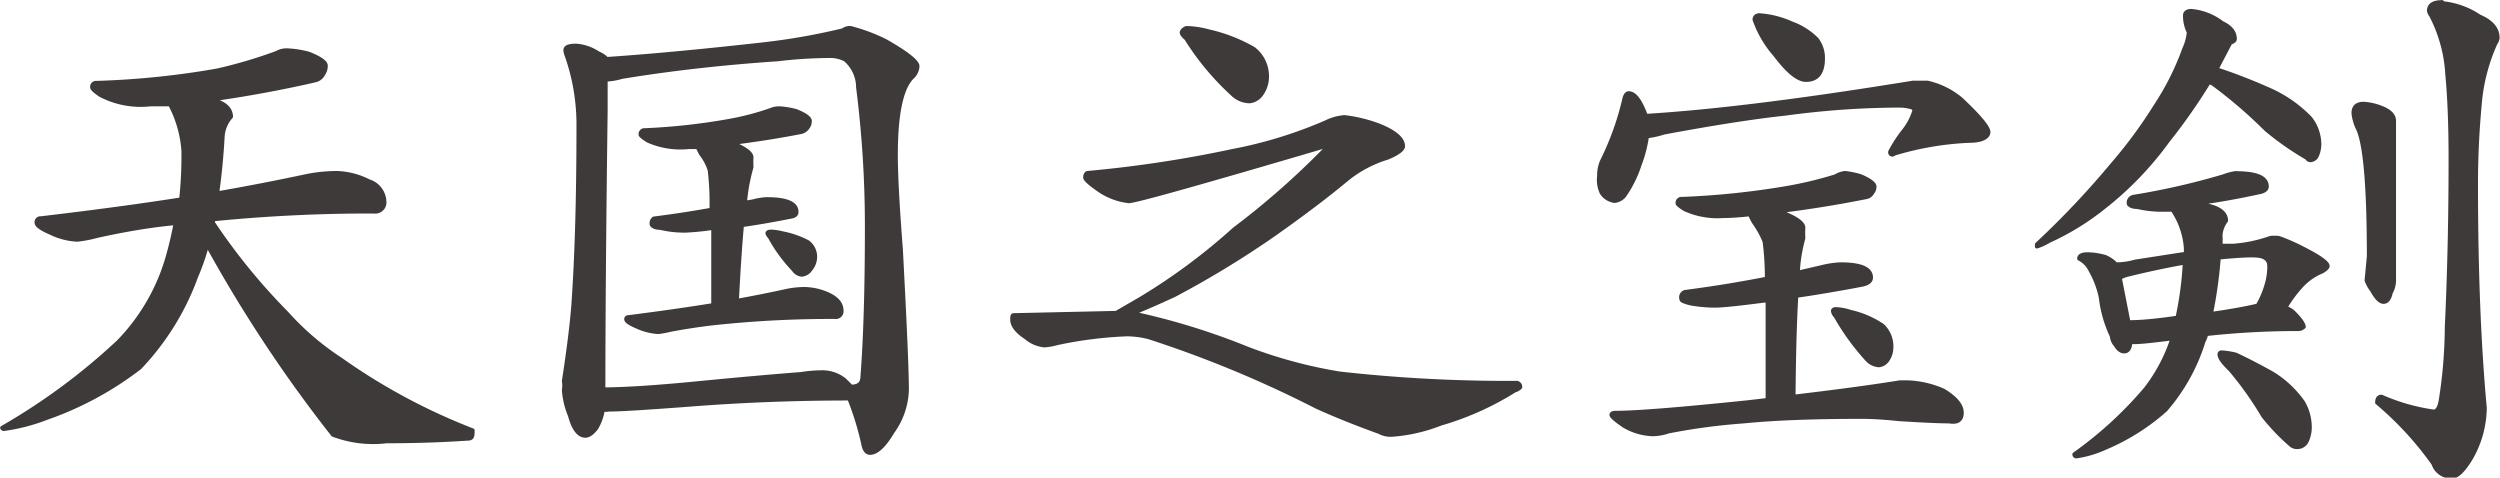
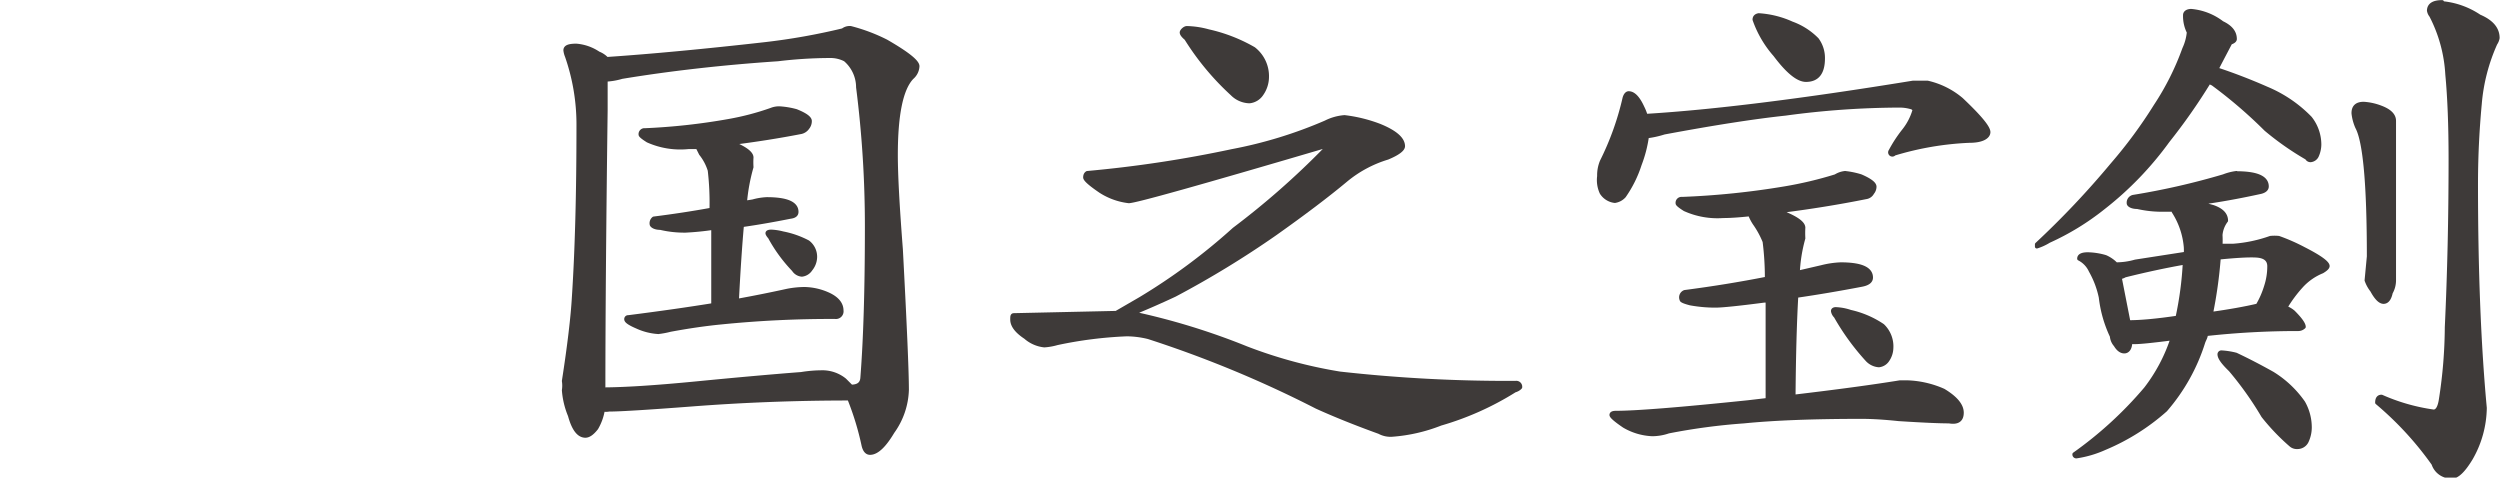
<svg xmlns="http://www.w3.org/2000/svg" preserveAspectRatio="none" width="35.07mm" height="6.7mm" viewBox="0 0 99.42 18.98">
  <defs>
    <style>.cls-1{fill:#3e3a39;stroke:#3e3a39;stroke-linecap:round;stroke-linejoin:round;stroke-width:0.15px;}</style>
  </defs>
  <title>about_sub_ttl3-7</title>
  <g id="レイヤー_2" data-name="レイヤー 2">
    <g id="文字">
-       <path class="cls-1" d="M11.49,2a3.91,3.91,0,0,1,.79.13c.45.18.68.34.68.48a.59.59,0,0,1-.11.35.47.47,0,0,1-.33.24q-2,.46-4.2.77L8.57,4q.62.2.62.64a1.29,1.29,0,0,0-.33.77q-.07,1.23-.22,2.27,1.78-.31,3.61-.7a6.29,6.29,0,0,1,1.14-.11,3,3,0,0,1,1.28.33.88.88,0,0,1,.62.79.37.37,0,0,1-.42.42,62.74,62.74,0,0,0-6.4.31.42.42,0,0,1,0,.13,24.2,24.2,0,0,0,2.93,3.59,10.8,10.8,0,0,0,2.16,1.85A24.12,24.12,0,0,0,18.8,17.1c0,.19,0,.3-.13.33q-1.58.11-3.3.11a4.51,4.51,0,0,1-2.13-.26,55.4,55.4,0,0,1-5-7.55A9.29,9.29,0,0,1,7.8,11a10.38,10.38,0,0,1-2.24,3.61,13.19,13.19,0,0,1-3.7,2,7.5,7.5,0,0,1-1.69.44A.08.08,0,0,1,.08,17a24.88,24.88,0,0,0,4.64-3.43,8,8,0,0,0,2-3.56q.15-.55.26-1.14Q5.57,9,3.86,9.38a5,5,0,0,1-.79.15A2.74,2.74,0,0,1,2,9.25c-.37-.16-.55-.29-.55-.4a.16.16,0,0,1,.18-.18q3.15-.37,5.57-.75A16.19,16.19,0,0,0,7.29,6a4.59,4.59,0,0,0-.53-1.85q-.46,0-.77,0a3.47,3.47,0,0,1-2-.37c-.22-.15-.33-.25-.33-.31a.16.16,0,0,1,.18-.18A33.48,33.48,0,0,0,8.63,2.8,19,19,0,0,0,11,2.1.81.81,0,0,1,11.49,2Z" />
      <path class="cls-1" d="M22.92,1.81a1.85,1.85,0,0,1,.88.31.91.91,0,0,1,.33.22q2.66-.18,6.29-.59a25.54,25.54,0,0,0,3.1-.55.44.44,0,0,1,.31-.09,7,7,0,0,1,1.41.53q1.27.73,1.25,1a.63.63,0,0,1-.22.44q-.64.66-.64,3.08,0,1.17.2,3.74.24,4.51.24,5.59a3,3,0,0,1-.57,1.67Q35,18,34.6,18c-.12,0-.21-.09-.26-.29a11.29,11.29,0,0,0-.57-1.87h0q-3.17,0-6.29.24-2.62.2-3.26.2a.63.63,0,0,1-.24,0v0a2.1,2.1,0,0,1-.26.73q-.24.31-.44.31-.4,0-.62-.81a3.24,3.24,0,0,1-.24-1,1.23,1.23,0,0,0,0-.37q.33-2.13.4-3.37Q23,9,23,5a8.26,8.26,0,0,0-.46-2.77A.86.86,0,0,1,22.48,2C22.48,1.86,22.63,1.81,22.92,1.81Zm1,13.66q1.32,0,3.78-.24t4.16-.37a5.24,5.24,0,0,1,.81-.07,1.41,1.41,0,0,1,.92.31l.26.26q.42,0,.44-.35.18-2.29.18-6a43.68,43.68,0,0,0-.35-5.54,1.45,1.45,0,0,0-.51-1.1A1.28,1.28,0,0,0,33,2.23a17.8,17.8,0,0,0-2.07.13q-3.28.22-6.2.7a2.7,2.7,0,0,1-.64.11q0,.46,0,1.21Q24,11.36,24,15.47ZM31,4.3a3.25,3.25,0,0,1,.66.11q.55.22.55.4a.41.41,0,0,1-.09.26.43.43,0,0,1-.26.18q-1.34.26-2.79.44l.07,0q.75.31.75.57a3,3,0,0,0,0,.38,7.47,7.47,0,0,0-.26,1.41L29.94,8a2.44,2.44,0,0,1,.55-.09q1.19,0,1.19.51c0,.12-.09.18-.26.2q-1,.2-1.91.33-.11,1.23-.2,3,1-.18,2-.4a3.7,3.7,0,0,1,.68-.07,2.39,2.39,0,0,1,1,.24c.32.16.48.37.48.62a.23.23,0,0,1-.26.26,43.72,43.72,0,0,0-4.55.22q-.92.09-2,.29a3.47,3.47,0,0,1-.48.09,2.38,2.38,0,0,1-.86-.22q-.42-.18-.42-.29a.08.08,0,0,1,.09-.09q1.89-.24,3.37-.48,0-1.85,0-3.06a10.92,10.92,0,0,1-1.1.11,4.19,4.19,0,0,1-1-.11c-.24,0-.35-.1-.35-.15A.24.24,0,0,1,26,8.68q1.19-.15,2.29-.35a11.14,11.14,0,0,0-.07-1.56,2,2,0,0,0-.35-.66l-.13-.26h-.37a3.17,3.17,0,0,1-1.61-.26c-.19-.12-.29-.2-.29-.24a.16.16,0,0,1,.18-.18A25,25,0,0,0,29,4.8a10.52,10.52,0,0,0,1.67-.44A.84.84,0,0,1,31,4.3ZM30.67,9.2a2.16,2.16,0,0,1,.46.07,3.61,3.61,0,0,1,1,.35.73.73,0,0,1,.29.62.79.79,0,0,1-.18.46.48.48,0,0,1-.35.22.43.43,0,0,1-.33-.2,6,6,0,0,1-.95-1.3.44.44,0,0,1-.09-.13C30.5,9.23,30.56,9.2,30.67,9.2Z" />
-       <path class="cls-1" d="M53.47,4.65A5.81,5.81,0,0,1,54.88,5q.92.38.92.81c0,.13-.21.29-.62.46a4.76,4.76,0,0,0-1.67.9q-1.08.9-2.79,2.11a38.16,38.16,0,0,1-4,2.44q-.9.42-1.67.73a27.24,27.24,0,0,1,4.53,1.39,18.67,18.67,0,0,0,3.7,1,59.8,59.8,0,0,0,7,.37.16.16,0,0,1,.18.18s-.07.09-.22.13a11.62,11.62,0,0,1-2.95,1.32,6.56,6.56,0,0,1-1.91.44.94.94,0,0,1-.53-.11q-1.41-.51-2.49-1a45.15,45.15,0,0,0-6.69-2.77,3.72,3.72,0,0,0-.86-.11,16.34,16.34,0,0,0-2.77.35,2.4,2.4,0,0,1-.51.09,1.35,1.35,0,0,1-.75-.33q-.53-.35-.53-.7c0-.12,0-.18.07-.18l4.07-.09.95-.55a24,24,0,0,0,3.74-2.77A31.78,31.78,0,0,0,52.7,5.93a.08.08,0,0,0-.09-.09Q45.27,8,44.89,8a2.64,2.64,0,0,1-1.12-.4q-.62-.42-.62-.55t.09-.18A48.34,48.34,0,0,0,49,6a17.54,17.54,0,0,0,3.72-1.14A2,2,0,0,1,53.47,4.65ZM47.2,1.11a3.51,3.51,0,0,1,.86.13,6.39,6.39,0,0,1,1.8.7,1.38,1.38,0,0,1,.53,1.14,1.19,1.19,0,0,1-.22.66.66.66,0,0,1-.48.29A1,1,0,0,1,49,3.73a10.56,10.56,0,0,1-1.83-2.2c-.12-.1-.18-.18-.18-.24S47.11,1.11,47.2,1.11Z" />
+       <path class="cls-1" d="M53.47,4.65A5.81,5.81,0,0,1,54.88,5q.92.38.92.81c0,.13-.21.29-.62.46a4.76,4.76,0,0,0-1.67.9q-1.08.9-2.79,2.11a38.16,38.16,0,0,1-4,2.44q-.9.42-1.67.73a27.24,27.24,0,0,1,4.53,1.39,18.67,18.67,0,0,0,3.7,1,59.8,59.8,0,0,0,7,.37.16.16,0,0,1,.18.18s-.07.09-.22.13a11.62,11.62,0,0,1-2.95,1.32,6.56,6.56,0,0,1-1.91.44.94.94,0,0,1-.53-.11q-1.41-.51-2.49-1a45.15,45.15,0,0,0-6.69-2.77,3.72,3.72,0,0,0-.86-.11,16.34,16.34,0,0,0-2.77.35,2.4,2.4,0,0,1-.51.09,1.35,1.35,0,0,1-.75-.33q-.53-.35-.53-.7c0-.12,0-.18.07-.18l4.07-.09.95-.55a24,24,0,0,0,3.74-2.77A31.78,31.78,0,0,0,52.7,5.93a.08.08,0,0,0-.09-.09Q45.27,8,44.89,8a2.64,2.64,0,0,1-1.12-.4q-.62-.42-.62-.55t.09-.18A48.34,48.34,0,0,0,49,6a17.54,17.54,0,0,0,3.72-1.14A2,2,0,0,1,53.47,4.65ZM47.2,1.11a3.51,3.51,0,0,1,.86.13,6.39,6.39,0,0,1,1.8.7,1.38,1.38,0,0,1,.53,1.14,1.19,1.19,0,0,1-.22.66.66.66,0,0,1-.48.29A1,1,0,0,1,49,3.73a10.56,10.56,0,0,1-1.83-2.2c-.12-.1-.18-.18-.18-.24S47.11,1.11,47.2,1.11" />
      <path class="cls-1" d="M64.77,3.7q.29,0,.55.57a2,2,0,0,1,.13.33q4-.24,10.63-1.32l.57,0A3.18,3.18,0,0,1,78,3.95c.72.68,1.08,1.11,1.08,1.3s-.25.35-.75.35a12,12,0,0,0-3,.51A.08.08,0,0,1,75.18,6a5.29,5.29,0,0,1,.53-.81,2.34,2.34,0,0,0,.42-.81s0-.07-.11-.11a1.69,1.69,0,0,0-.48-.07A34.34,34.34,0,0,0,71,4.52q-1.87.2-4.82.75a3.74,3.74,0,0,1-.68.15,5,5,0,0,1-.29,1.12,4.67,4.67,0,0,1-.62,1.25.62.62,0,0,1-.37.2.72.72,0,0,1-.53-.33A1.2,1.2,0,0,1,63.59,7a1.43,1.43,0,0,1,.11-.59,11.17,11.17,0,0,0,.9-2.51C64.63,3.79,64.69,3.7,64.77,3.7Zm8.6,3.17A3.29,3.29,0,0,1,74,7c.37.16.55.3.55.42a.38.38,0,0,1-.09.24.34.34,0,0,1-.26.18q-1.65.33-3.41.55l.18.09q.75.31.75.57a3.82,3.82,0,0,0,0,.42,6.1,6.1,0,0,0-.22,1.36l.95-.22a3.65,3.65,0,0,1,.75-.11q1.21,0,1.21.53,0,.22-.37.29-1.36.26-2.6.44-.09,1.54-.11,4,2.62-.31,4.22-.57l.33,0a3.85,3.85,0,0,1,1.41.33q.73.44.73.88t-.51.35q-.59,0-2-.09-.86-.09-1.47-.09-2.88,0-4.69.18a24.7,24.7,0,0,0-3,.4,2,2,0,0,1-.64.11,2.4,2.4,0,0,1-1.12-.33c-.34-.23-.51-.38-.51-.44s.06-.09.18-.09q1.21,0,5.26-.42l.77-.09q0-2.44,0-3.94l-.13,0q-1.54.2-1.94.2a5.55,5.55,0,0,1-1-.09c-.23-.06-.35-.11-.35-.15A.23.23,0,0,1,67,11.6q1.69-.22,3.26-.53a11.34,11.34,0,0,0-.09-1.47,3.57,3.57,0,0,0-.4-.73,1.93,1.93,0,0,1-.18-.35q-.66.07-1.06.07A3.17,3.17,0,0,1,67,8.32c-.19-.12-.29-.2-.29-.24a.16.16,0,0,1,.18-.18,32,32,0,0,0,4.09-.42A15.38,15.38,0,0,0,73,7,.87.87,0,0,1,73.38,6.87ZM69.94.6a3.74,3.74,0,0,1,1.32.33,2.68,2.68,0,0,1,1,.64,1.23,1.23,0,0,1,.24.75q0,.86-.68.86-.48,0-1.23-1A4.21,4.21,0,0,1,69.77.78C69.77.68,69.83.62,69.94.6ZM73,12.28a2.07,2.07,0,0,1,.59.11,3.75,3.75,0,0,1,1.28.55,1.14,1.14,0,0,1,.35.9.87.87,0,0,1-.15.46.47.47,0,0,1-.35.22.7.7,0,0,1-.48-.24A9.49,9.49,0,0,1,73,12.57a.38.38,0,0,1-.11-.2C72.88,12.31,72.94,12.28,73,12.28Z" />
      <path class="cls-1" d="M87.14.43a2.37,2.37,0,0,1,1.23.48c.34.16.51.37.51.64,0,.06-.06.11-.18.15l-.31.59-.24.46q1,.33,2,.77a5.2,5.2,0,0,1,1.72,1.17,1.7,1.7,0,0,1,.37,1.06,1.13,1.13,0,0,1-.09.42.31.31,0,0,1-.26.2.16.16,0,0,1-.15-.09,11.39,11.39,0,0,1-1.63-1.14A18.59,18.59,0,0,0,88,3.33l-.15-.07A23.42,23.42,0,0,1,86.21,5.6a13.12,13.12,0,0,1-2.57,2.66,10.18,10.18,0,0,1-2.16,1.32A2.13,2.13,0,0,1,81,9.8V9.71A34.55,34.55,0,0,0,84,6.54a18.58,18.58,0,0,0,1.72-2.33,10.63,10.63,0,0,0,1.14-2.27,2,2,0,0,0,.18-.66A1.43,1.43,0,0,1,86.89.6C86.89.49,87,.43,87.14.43Zm1.8,6.45q1.21,0,1.21.53c0,.1-.08.18-.24.22q-1.32.29-2.46.44l.55.15q.53.18.53.55a1.09,1.09,0,0,0-.22.57,3.8,3.8,0,0,1,0,.42l.51,0a5.65,5.65,0,0,0,1.47-.31,1.59,1.59,0,0,1,.33,0,7.61,7.61,0,0,1,1,.44q.94.48.95.68c0,.06-.07.13-.22.22a2.28,2.28,0,0,0-.84.59,5.16,5.16,0,0,0-.62.84,1.06,1.06,0,0,1,.31.18q.42.42.42.59a.32.32,0,0,1-.24.09,33.48,33.48,0,0,0-3.65.2c0,.12-.08.23-.11.33a7.56,7.56,0,0,1-1.5,2.68,8.68,8.68,0,0,1-2.42,1.52,4.26,4.26,0,0,1-1.12.33.08.08,0,0,1-.09-.09,15.33,15.33,0,0,0,2.84-2.6,6.66,6.66,0,0,0,1.06-2q-1.17.15-1.47.15l-.2,0c0,.25-.11.37-.24.37s-.25-.09-.35-.26a.6.6,0,0,1-.15-.35,4.92,4.92,0,0,1-.44-1.54,3.62,3.62,0,0,0-.4-1.06,1,1,0,0,0-.46-.48q0-.18.35-.18a2.67,2.67,0,0,1,.7.11,1.33,1.33,0,0,1,.42.29,2.79,2.79,0,0,0,.77-.11l2-.31a2,2,0,0,0,0-.26,3.08,3.08,0,0,0-.48-1.41.15.15,0,0,1,0-.07l-.44,0a4.42,4.42,0,0,1-1-.11c-.24,0-.35-.09-.35-.15a.24.24,0,0,1,.18-.26A28.8,28.8,0,0,0,88.43,7,2.14,2.14,0,0,1,88.94,6.87Zm-4.29,5.92q.73,0,1.94-.18a13.52,13.52,0,0,0,.29-2.18q-1.14.2-2.38.51a.49.49,0,0,1-.2.07Zm3.59-2.55a18.07,18.07,0,0,1-.31,2.22q1.08-.15,1.85-.33a3.45,3.45,0,0,0,.33-.75,2.56,2.56,0,0,0,.13-.81c0-.26-.17-.4-.51-.42S88.84,10.18,88.24,10.24ZM88.35,14a3,3,0,0,1,.57.09q.7.33,1.45.75A4.13,4.13,0,0,1,91.6,16a2,2,0,0,1,.26,1,1.31,1.31,0,0,1-.13.55.41.41,0,0,1-.37.22.36.36,0,0,1-.26-.09A8.53,8.53,0,0,1,90,16.53,13.25,13.25,0,0,0,88.7,14.7c-.29-.28-.44-.48-.44-.62A.08.08,0,0,1,88.35,14ZM94,4.12a2.28,2.28,0,0,1,.68.15q.53.2.53.53V11.1a1,1,0,0,1-.13.53Q95,12,94.79,12t-.46-.46a1.39,1.39,0,0,1-.22-.4l.09-.95q0-4.27-.46-5.13a1.86,1.86,0,0,1-.15-.55Q93.58,4.12,94,4.12Zm3.1-4a3.17,3.17,0,0,1,1.5.53q.73.31.73.86a.55.55,0,0,1-.09.22,7.32,7.32,0,0,0-.62,2.4q-.15,1.61-.15,3.17,0,5.15.35,8.91a4.12,4.12,0,0,1-.55,2q-.44.73-.75.73a.74.74,0,0,1-.75-.51A13,13,0,0,0,94.53,16c0-.16.06-.24.18-.24a7.72,7.72,0,0,0,2.07.59q.22,0,.29-.51A19.16,19.16,0,0,0,97.3,13q.15-3.19.15-6.67,0-2-.13-3.37A5.75,5.75,0,0,0,96.68.62a.42.42,0,0,1-.09-.2Q96.6.08,97.12.08Z" />
    </g>
  </g>
</svg>